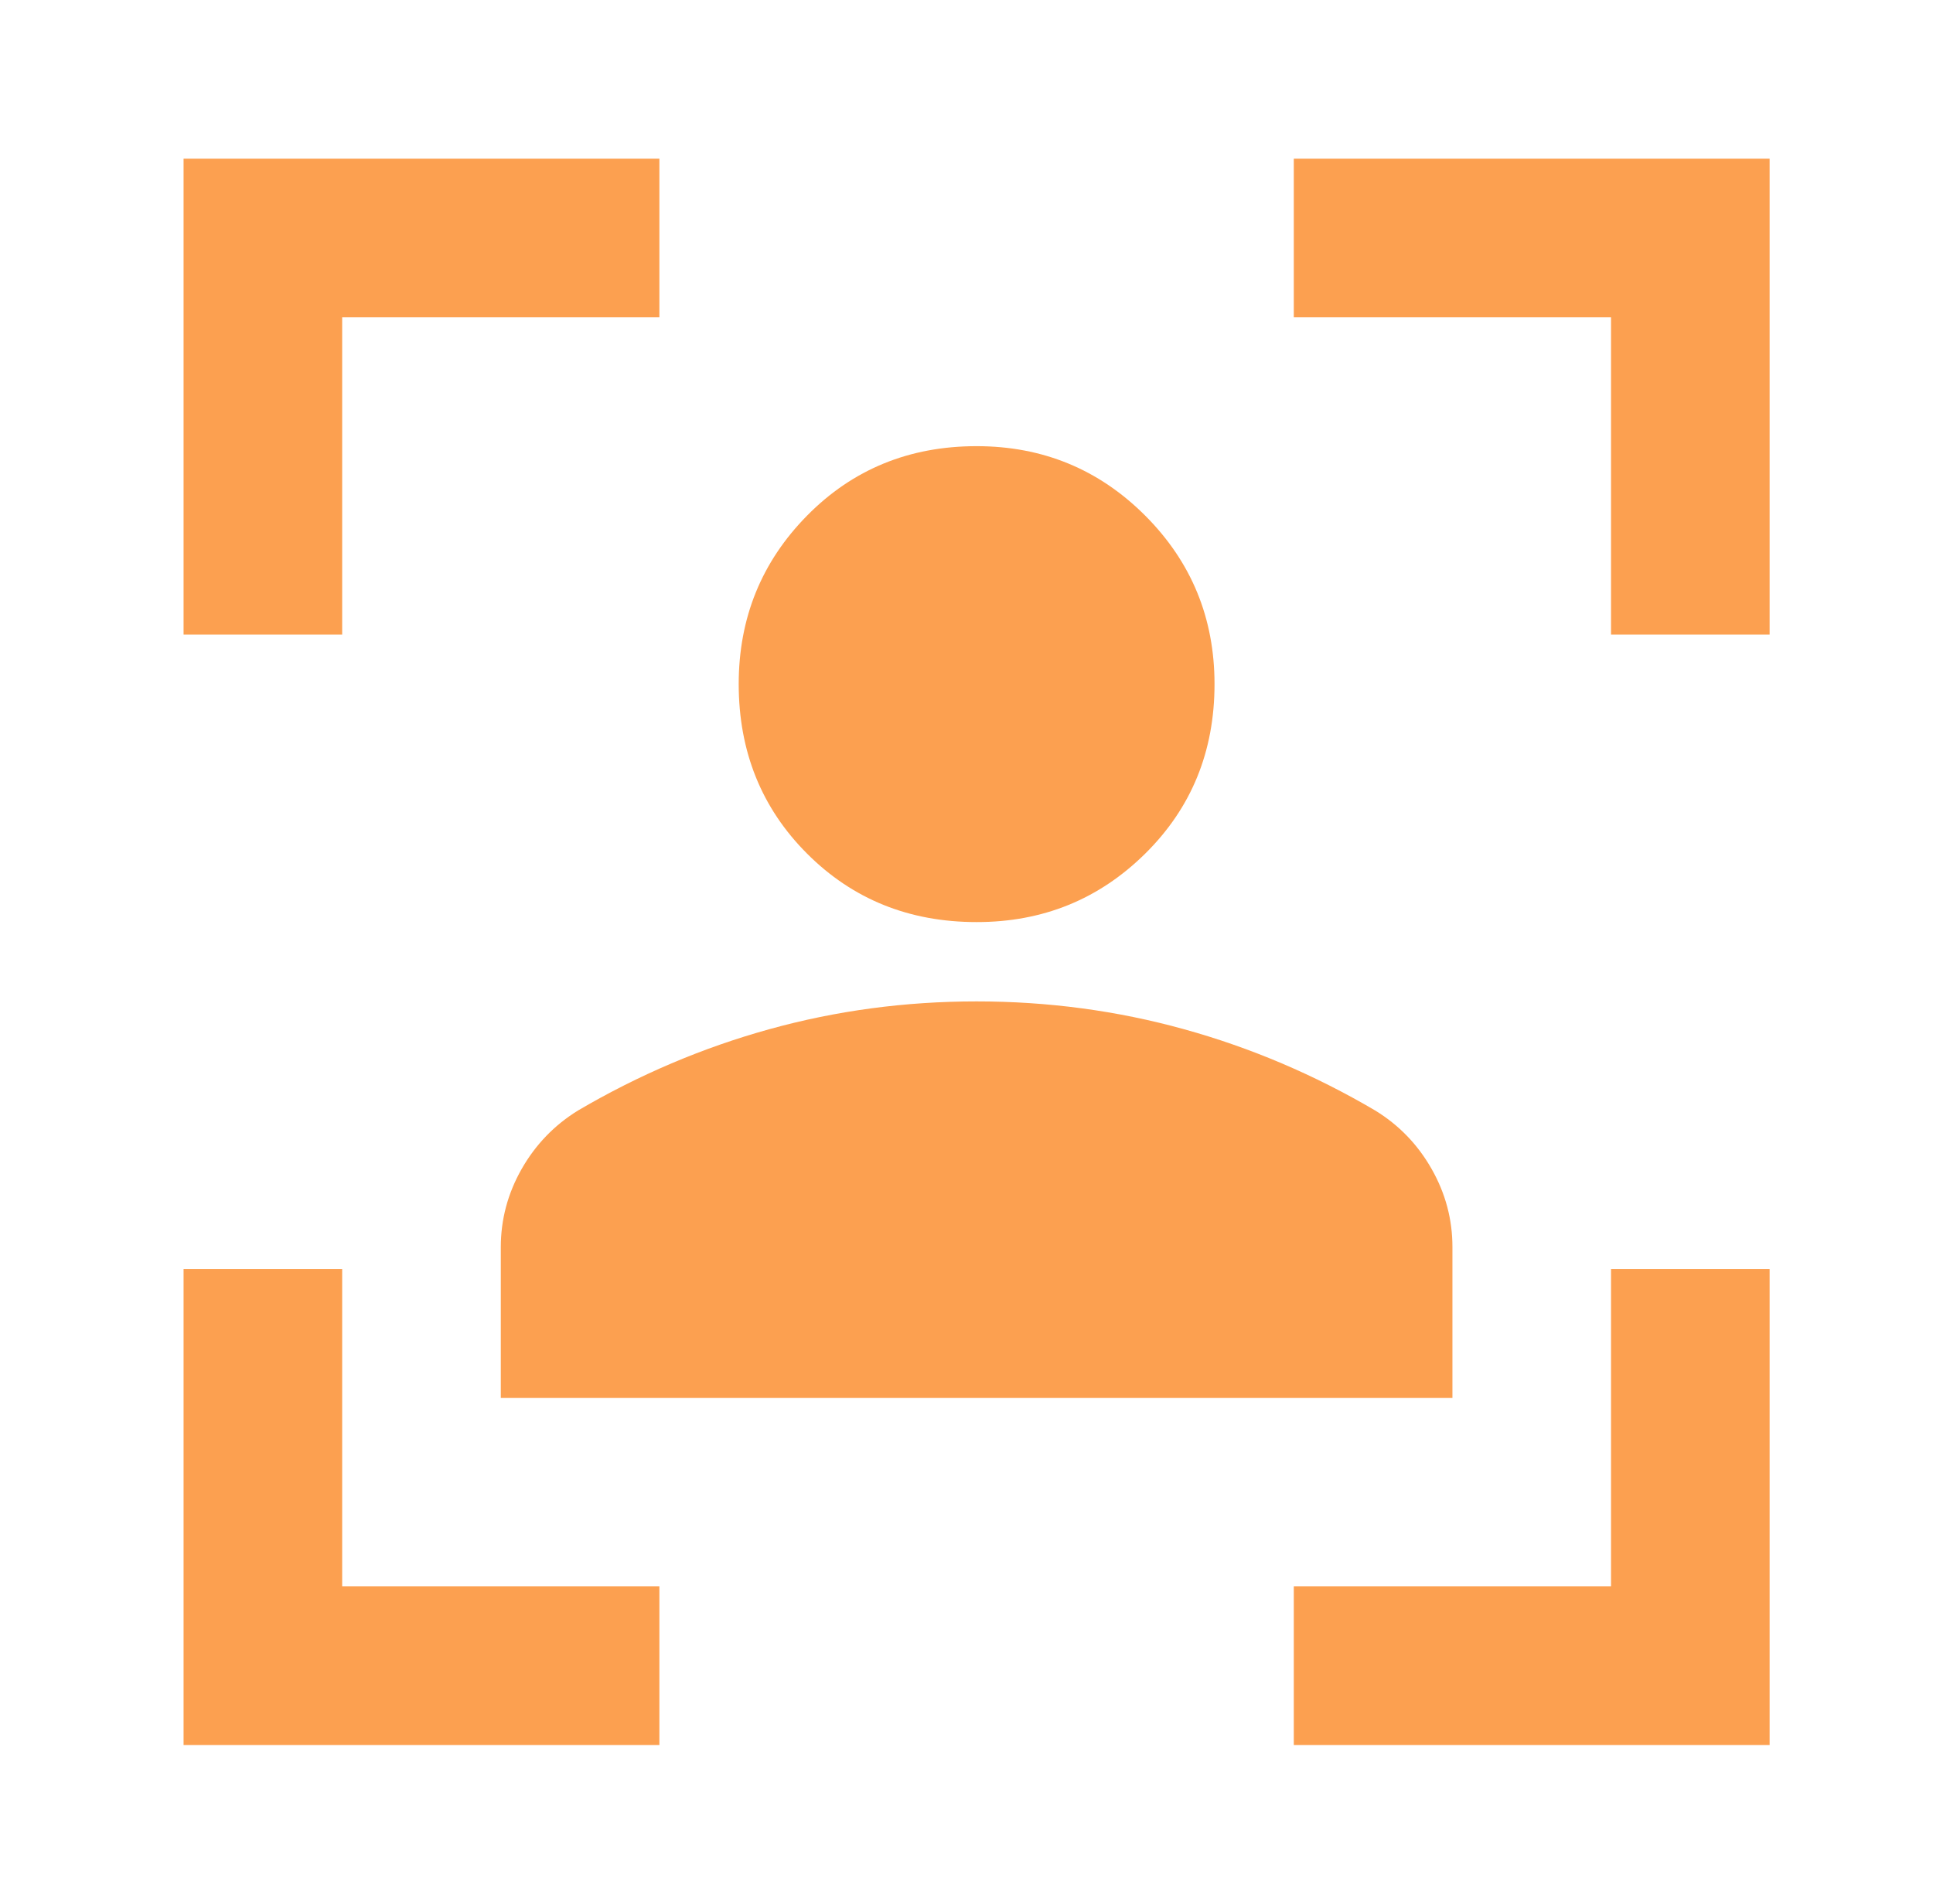
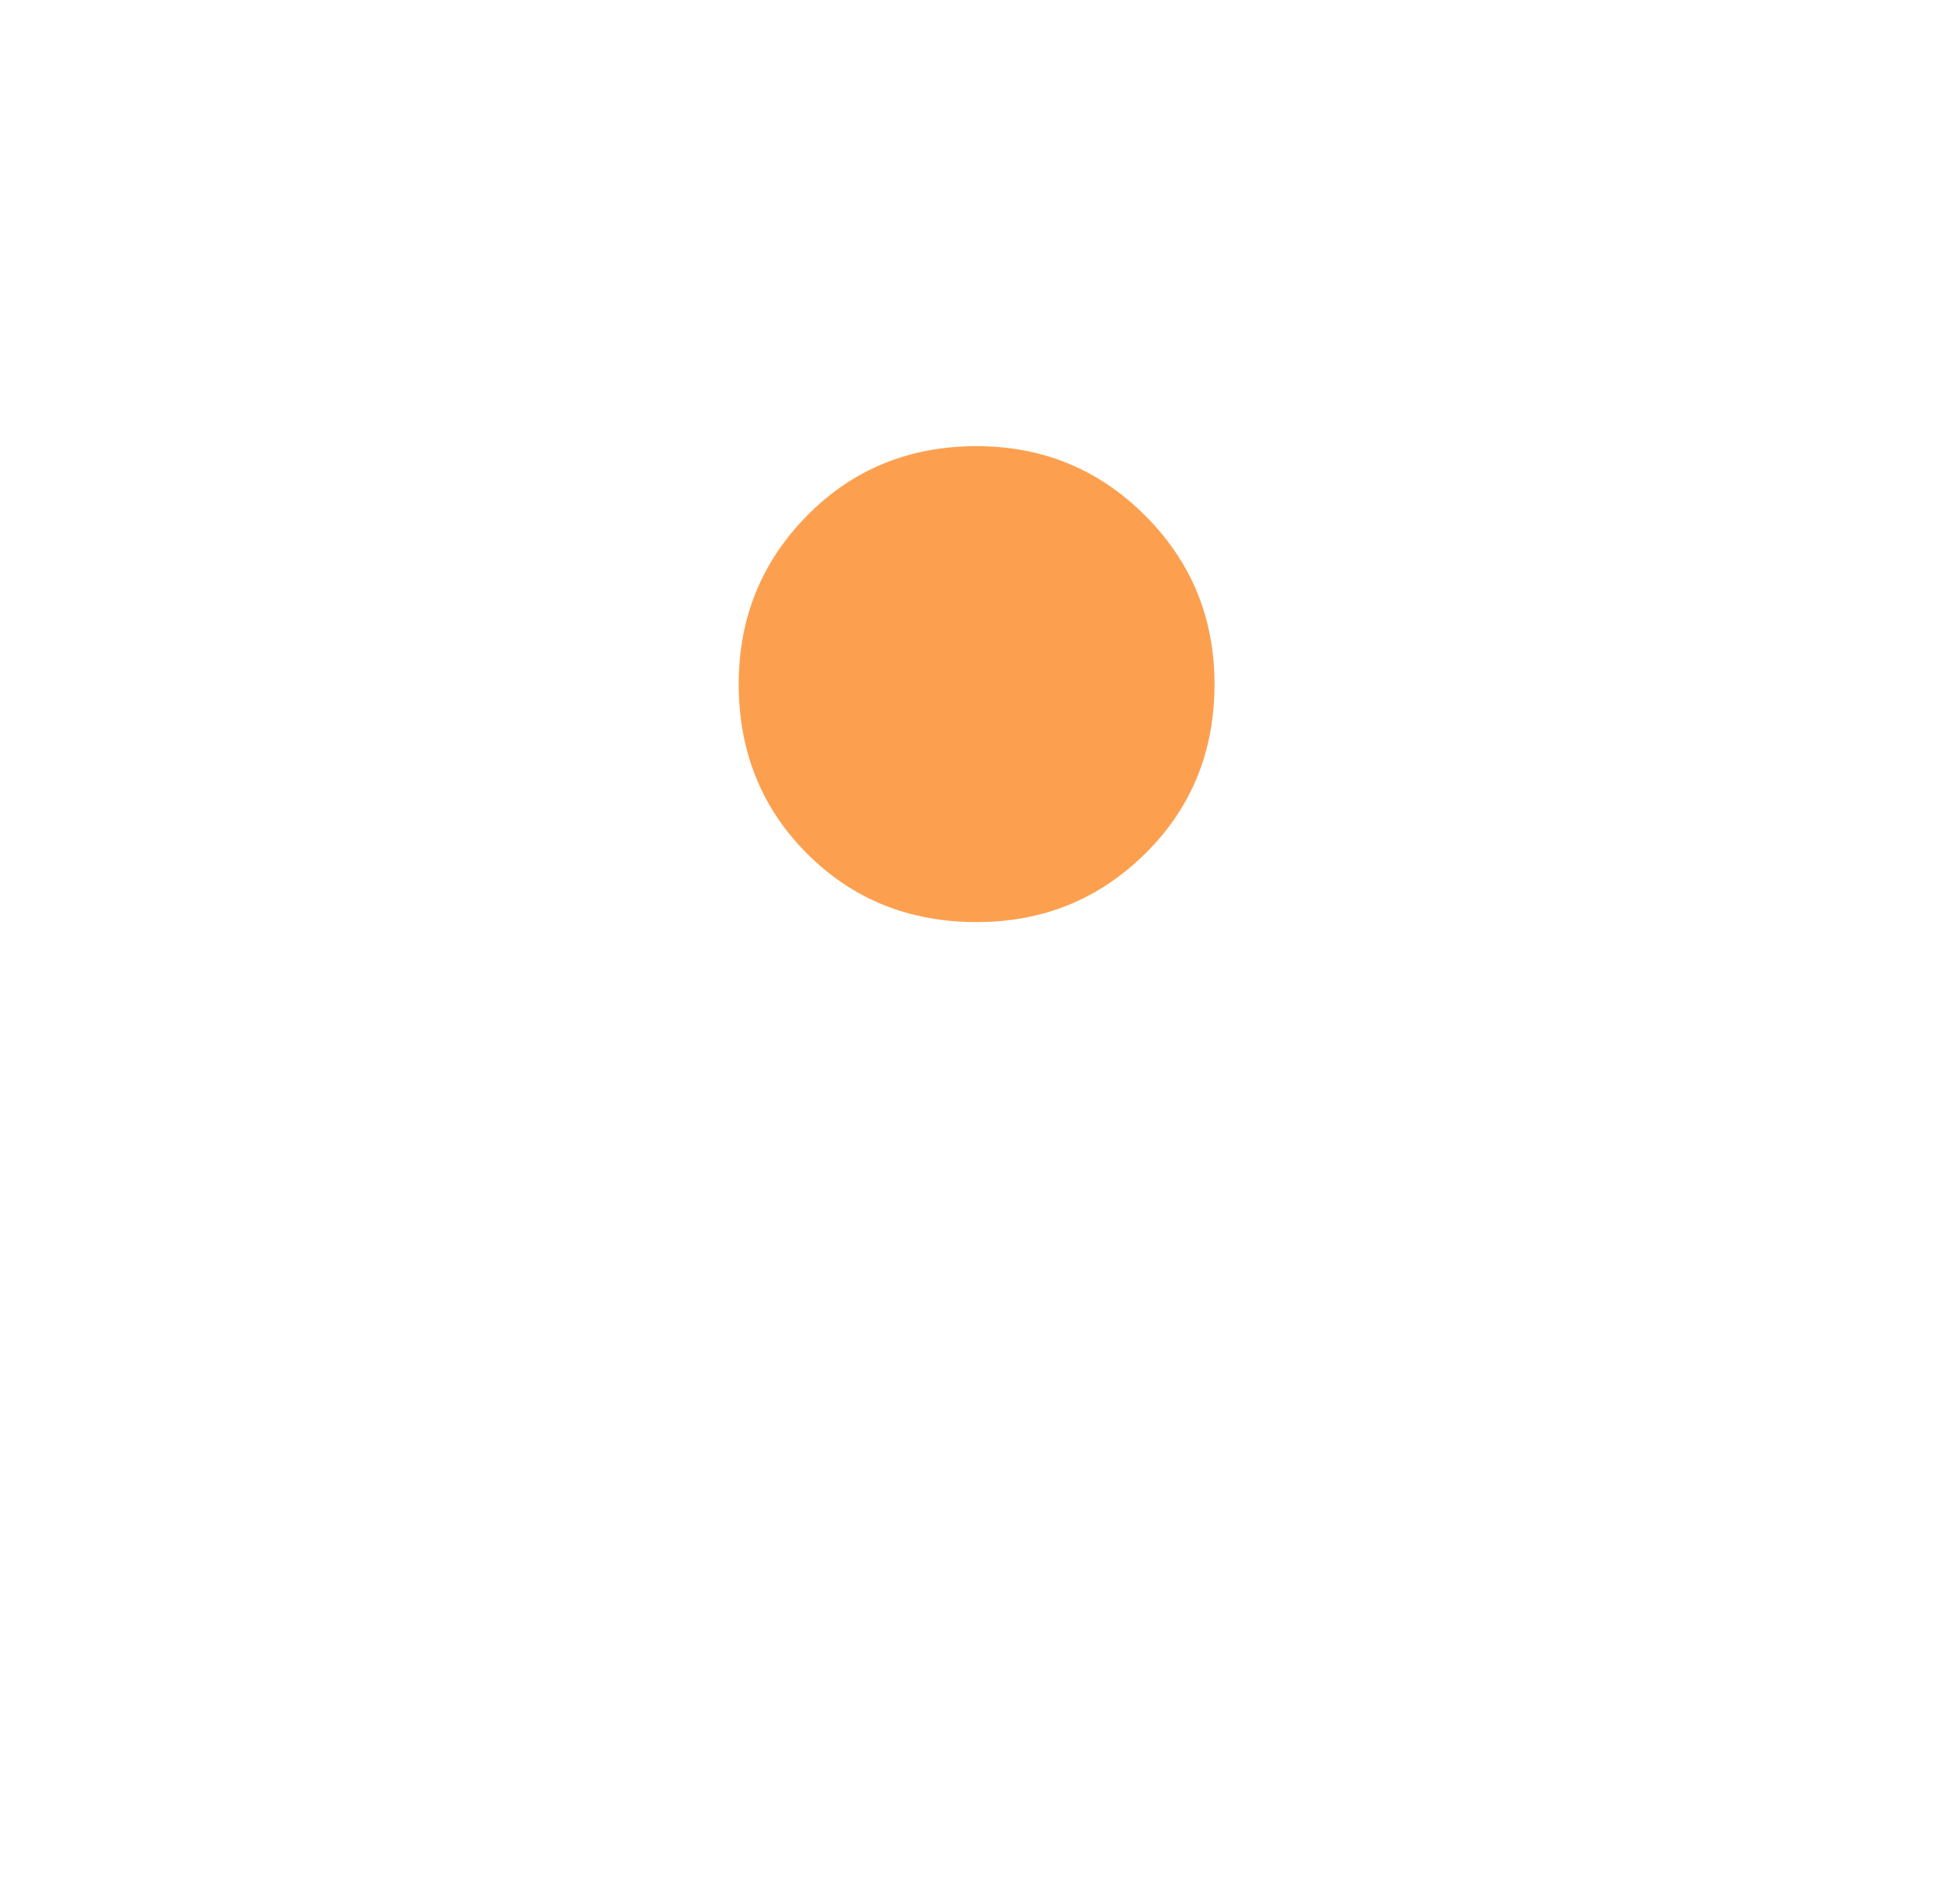
<svg xmlns="http://www.w3.org/2000/svg" width="65" height="64" viewBox="0 0 65 64" fill="none">
-   <path d="M6.173 58.667V42.667H11.506V53.334H22.173V58.667H6.173ZM6.173 21.334V5.334H22.173V10.667H11.506V21.334H6.173ZM43.506 58.667V53.334H54.173V42.667H59.506V58.667H43.506ZM54.173 21.334V10.667H43.506V5.334H59.506V21.334H54.173Z" fill="#FCA050" />
  <path d="M27.141 28.701C28.674 30.234 30.573 31 32.84 31C35.062 31.002 36.951 30.236 38.507 28.701C40.062 27.167 40.84 25.267 40.84 23C40.84 20.778 40.062 18.889 38.507 17.333C36.951 15.778 35.062 15 32.84 15C30.575 15 28.675 15.778 27.141 17.333C25.607 18.889 24.84 20.778 24.84 23C24.842 25.268 25.609 27.169 27.141 28.701Z" fill="#FCA050" />
-   <path d="M16.84 41.933V47H48.84V41.933C48.842 41.002 48.609 40.124 48.141 39.301C47.674 38.478 47.04 37.822 46.24 37.333C44.199 36.133 42.055 35.222 39.808 34.6C37.561 33.978 35.238 33.667 32.84 33.667C30.442 33.667 28.12 33.978 25.875 34.6C23.629 35.222 21.484 36.133 19.44 37.333C18.642 37.824 18.009 38.48 17.541 39.301C17.074 40.123 16.84 41 16.84 41.933Z" fill="#FCA050" />
</svg>